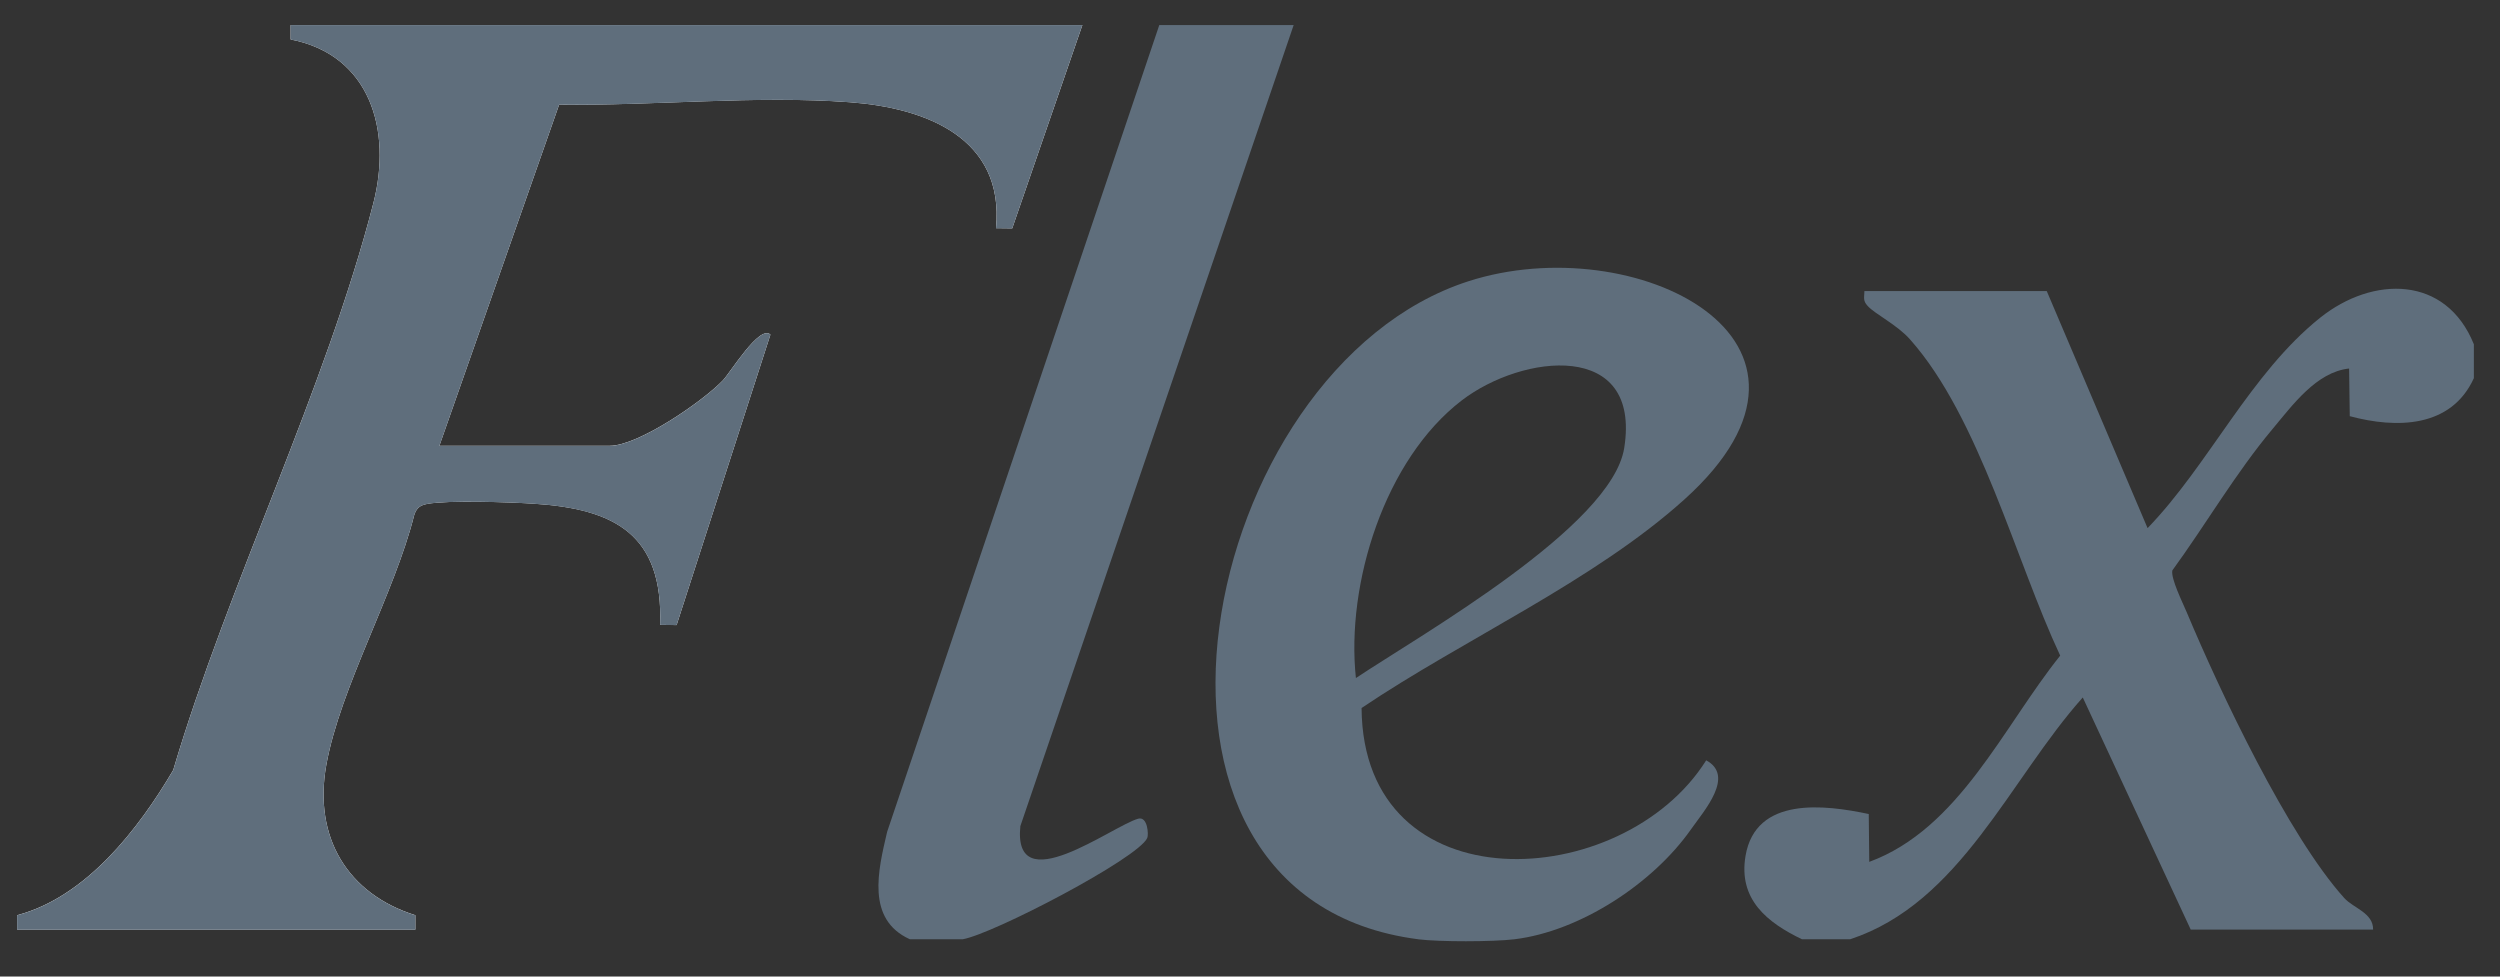
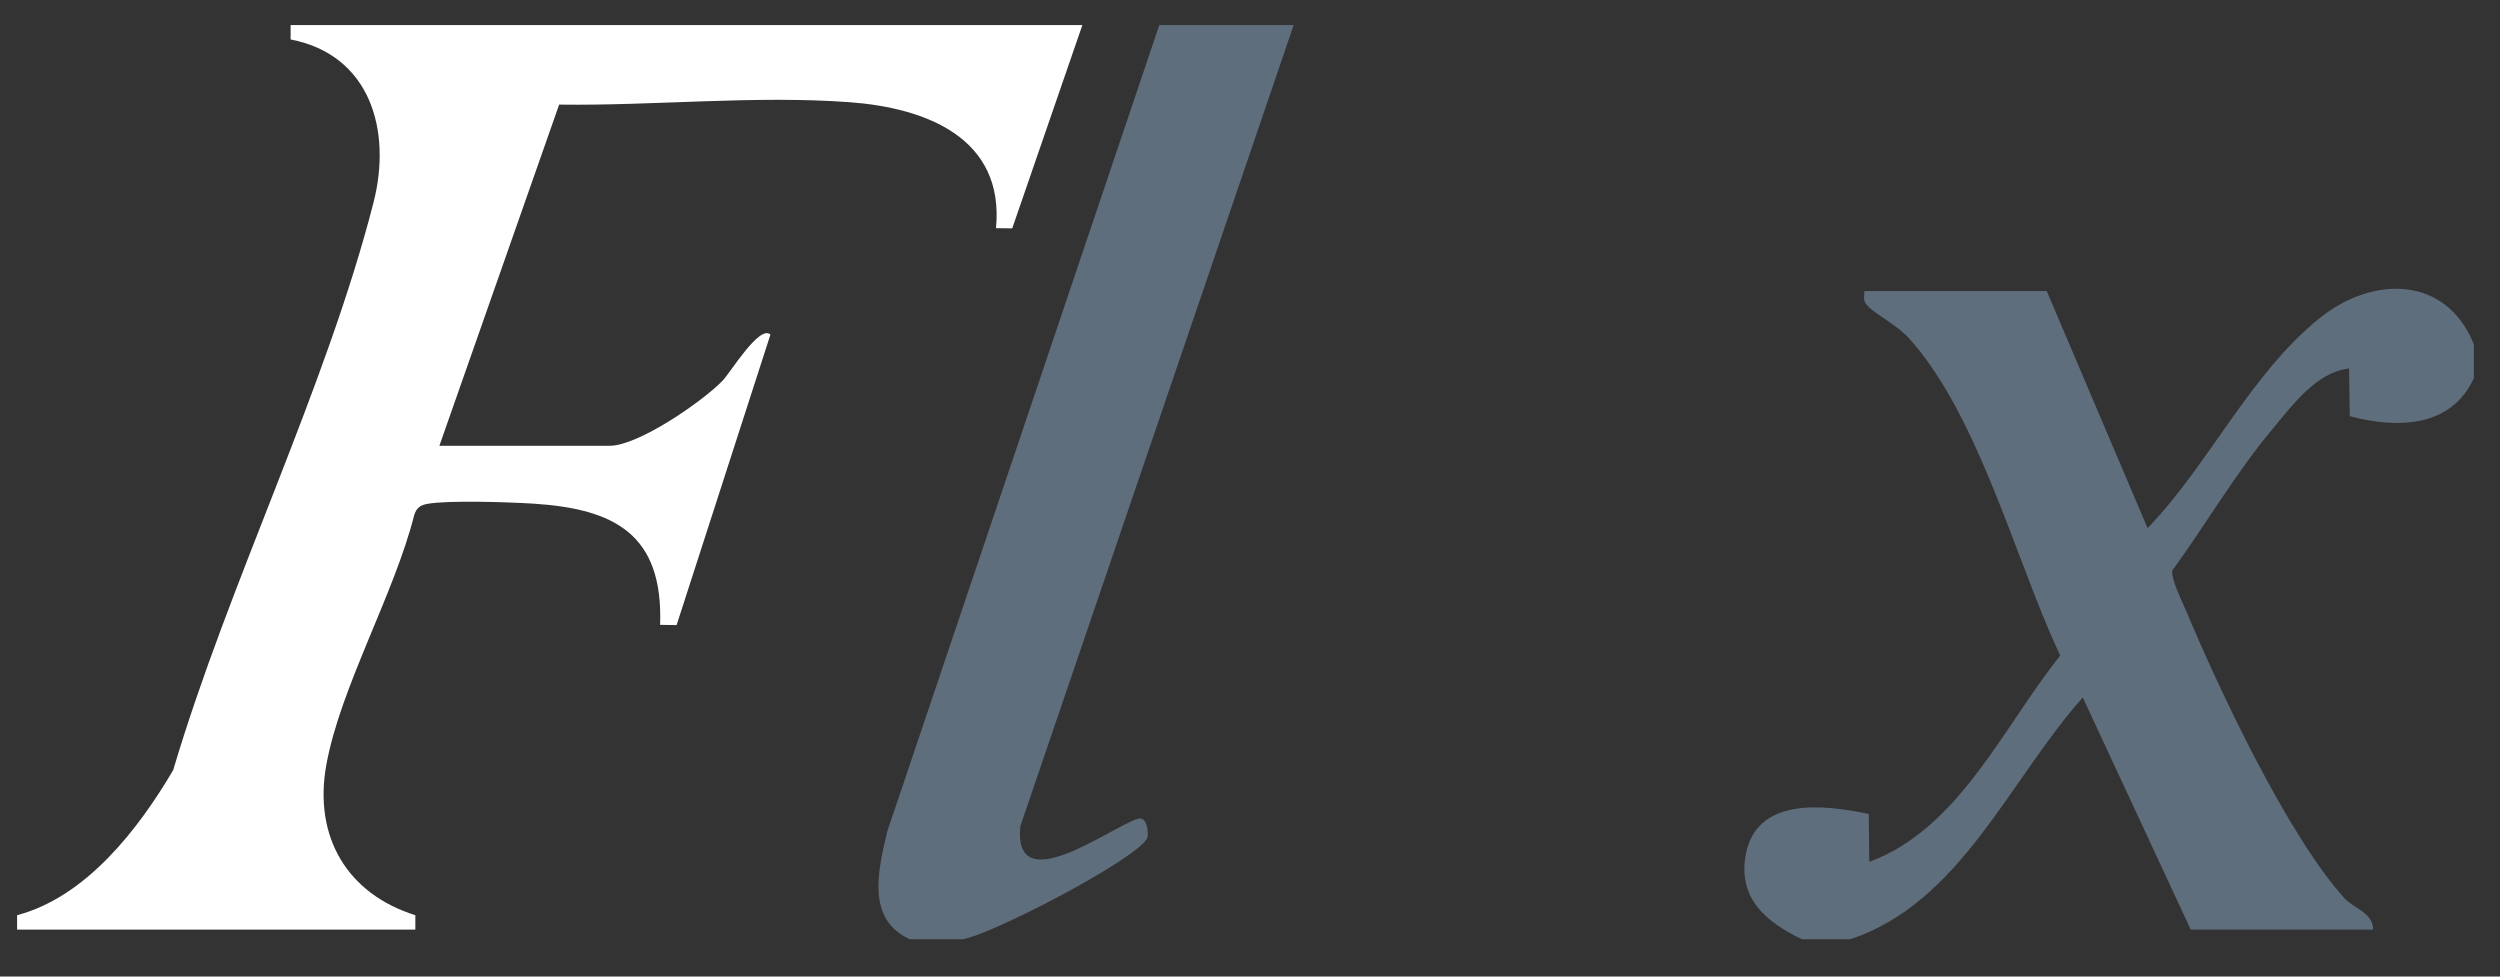
<svg xmlns="http://www.w3.org/2000/svg" width="64" height="25" viewBox="0 0 64 25" fill="none">
  <rect x="0" y="0" width="64" height="25" fill="#333333" stroke="none" />
  <path d="M27.709 0.641H7.44V1.01C9.477 1.404 10.038 3.333 9.56 5.193C8.336 9.959 5.847 14.947 4.434 19.714C3.544 21.228 2.204 22.962 0.438 23.429V23.797H10.633V23.429C8.898 22.886 8.019 21.432 8.354 19.581C8.712 17.599 10.1 15.195 10.605 13.181C10.666 13.001 10.756 12.933 10.94 12.899C11.479 12.801 13.035 12.855 13.649 12.893C15.736 13.025 16.98 13.677 16.899 15.996L17.321 16.002L19.723 8.566C19.447 8.299 18.697 9.541 18.499 9.745C17.971 10.289 16.337 11.412 15.609 11.412H11.248L14.314 2.678C16.744 2.711 19.342 2.437 21.756 2.617C23.688 2.76 25.718 3.521 25.498 5.841L25.913 5.846L27.709 0.641Z" fill="white" />
-   <path d="M36.306 24.045C27.935 22.969 30.67 9.429 37.592 7.2C41.824 5.836 47.662 8.689 43.127 12.78C40.799 14.881 37.462 16.368 34.856 18.125C34.893 23.221 41.541 22.867 43.679 19.464C44.419 19.866 43.628 20.749 43.286 21.236C42.316 22.616 40.45 23.843 38.764 24.046C38.224 24.111 36.843 24.114 36.307 24.046L36.306 24.045ZM34.711 17.358C36.362 16.257 41.26 13.483 41.58 11.469C42.021 8.699 38.976 9.059 37.423 10.249C35.447 11.762 34.454 14.948 34.711 17.358Z" fill="#5F6E7C" />
  <path d="M63.331 8.814V9.681C62.75 10.956 61.35 10.976 60.154 10.654L60.137 9.434C59.299 9.524 58.689 10.372 58.175 10.985C57.244 12.094 56.467 13.429 55.612 14.603C55.569 14.811 55.877 15.427 55.978 15.669C56.838 17.721 58.575 21.394 60.015 22.992C60.244 23.246 60.761 23.371 60.751 23.798H56.083L53.319 17.855C51.446 19.952 50.188 23.118 47.361 24.046H46.132C45.244 23.619 44.495 23.028 44.686 21.908C44.946 20.382 46.71 20.599 47.84 20.839L47.853 22.064C50.152 21.217 51.277 18.61 52.741 16.784C51.602 14.356 50.675 10.691 48.898 8.69C48.56 8.308 48.007 8.047 47.81 7.83C47.686 7.694 47.726 7.619 47.729 7.452H52.397L54.978 13.52C56.544 11.901 57.608 9.562 59.398 8.132C60.745 7.058 62.618 7.045 63.331 8.814Z" fill="#5F6E7C" />
  <path d="M23.29 24.044C22.172 23.535 22.477 22.291 22.711 21.294L29.678 0.641H33.118L26.121 21.149C25.924 23.089 28.465 21.149 29.137 20.959C29.381 20.891 29.408 21.367 29.37 21.452C29.139 21.972 25.424 23.912 24.641 24.046H23.29V24.044Z" fill="#5F6E7C" />
-   <path d="M27.709 0.641L25.913 5.848L25.498 5.843C25.719 3.522 23.688 2.761 21.756 2.618C19.342 2.438 16.744 2.714 14.314 2.679L11.248 11.414H15.609C16.337 11.414 17.972 10.29 18.499 9.746C18.696 9.543 19.447 8.3 19.723 8.567L17.321 16.003L16.899 15.997C16.98 13.678 15.734 13.027 13.649 12.895C13.036 12.856 11.479 12.801 10.94 12.901C10.756 12.934 10.666 13.002 10.605 13.183C10.1 15.196 8.712 17.6 8.354 19.582C8.019 21.432 8.898 22.887 10.633 23.431V23.799H0.438V23.431C2.204 22.964 3.544 21.23 4.434 19.716C5.847 14.949 8.336 9.962 9.56 5.194C10.038 3.334 9.477 1.404 7.44 1.011V0.641H27.709Z" fill="#5F6E7C" />
</svg>